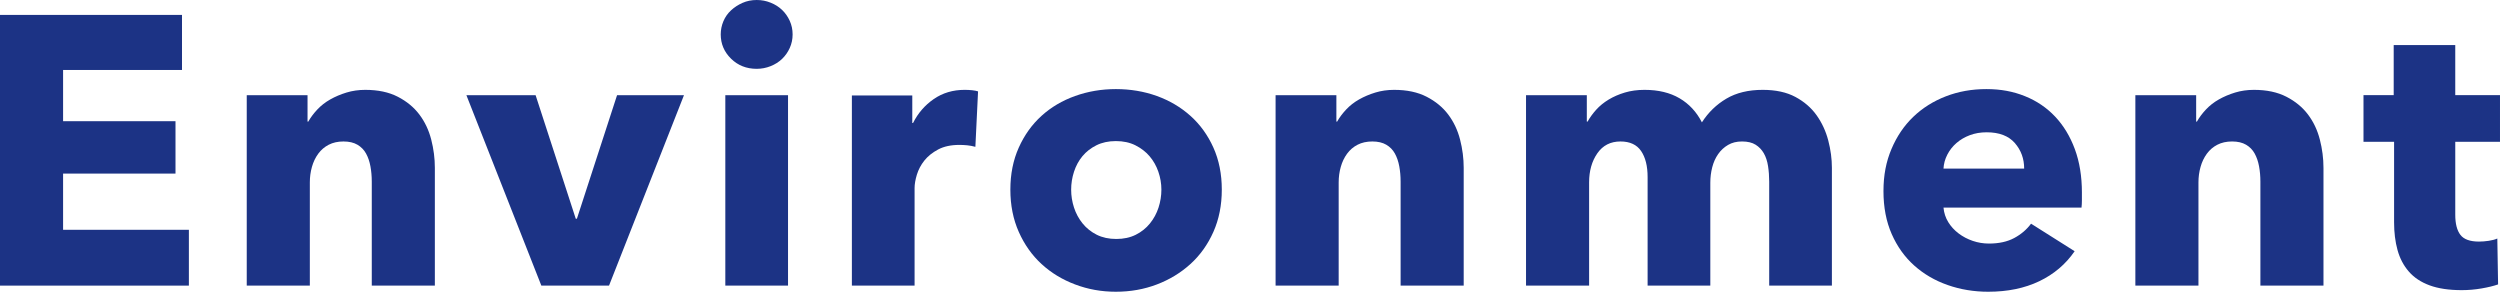
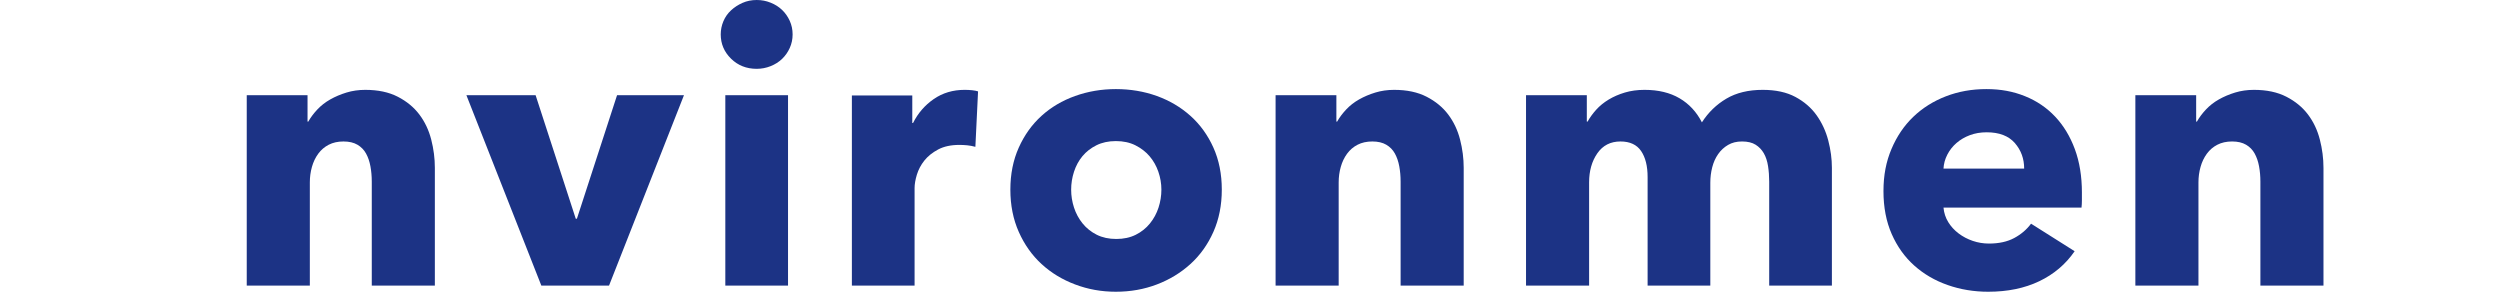
<svg xmlns="http://www.w3.org/2000/svg" id="_レイヤー_2" viewBox="0 0 392.31 45.78">
  <defs>
    <style>.cls-1{fill:#1c3385;stroke-width:0px;}</style>
  </defs>
  <g id="_レイヤー_1-2">
-     <path class="cls-1" d="M0,44.82V2.34h28.56v8.64H9.9v8.04h17.64v8.22H9.9v8.82h19.74v8.76H0Z" />
    <path class="cls-1" d="M58.34,44.82v-16.32c0-.84-.07-1.64-.21-2.4-.14-.76-.37-1.43-.69-2.01-.32-.58-.77-1.04-1.35-1.38-.58-.34-1.31-.51-2.19-.51s-1.65.17-2.31.51c-.66.34-1.21.81-1.65,1.41-.44.6-.77,1.29-.99,2.07-.22.78-.33,1.59-.33,2.43v16.2h-9.9V14.94h9.54v4.14h.12c.36-.64.83-1.27,1.41-1.89.58-.62,1.26-1.15,2.04-1.59s1.63-.8,2.55-1.08c.92-.28,1.9-.42,2.94-.42,2,0,3.7.36,5.1,1.08,1.4.72,2.53,1.65,3.39,2.79.86,1.14,1.48,2.45,1.86,3.93.38,1.48.57,2.96.57,4.44v18.48h-9.9Z" />
    <path class="cls-1" d="M95.57,44.82h-10.62l-11.76-29.88h10.86l6.3,19.38h.18l6.3-19.38h10.5l-11.76,29.88Z" />
    <path class="cls-1" d="M124.38,5.4c0,.76-.15,1.47-.45,2.13-.3.66-.7,1.23-1.2,1.71-.5.48-1.1.86-1.8,1.14-.7.28-1.43.42-2.19.42-1.6,0-2.94-.53-4.02-1.59-1.08-1.06-1.62-2.33-1.62-3.81,0-.72.14-1.41.42-2.07.28-.66.68-1.23,1.2-1.71.52-.48,1.12-.87,1.8-1.17.68-.3,1.42-.45,2.22-.45s1.49.14,2.19.42c.7.28,1.3.66,1.8,1.14.5.48.9,1.05,1.2,1.71.3.66.45,1.37.45,2.13ZM113.82,44.82V14.94h9.84v29.88h-9.84Z" />
    <path class="cls-1" d="M153.06,23.04c-.44-.12-.87-.2-1.29-.24s-.83-.06-1.23-.06c-1.32,0-2.43.24-3.33.72-.9.48-1.62,1.06-2.16,1.74-.54.68-.93,1.42-1.17,2.21s-.36,1.5-.36,2.09v15.32h-9.84V14.98h9.48v4.32h.12c.76-1.53,1.84-2.78,3.24-3.75s3.02-1.45,4.86-1.45c.4,0,.79.02,1.17.06.38.04.69.1.93.18l-.42,8.7Z" />
    <path class="cls-1" d="M191.73,29.76c0,2.44-.44,4.65-1.32,6.63-.88,1.98-2.08,3.66-3.6,5.04s-3.28,2.45-5.28,3.21c-2,.76-4.14,1.14-6.42,1.14s-4.37-.38-6.39-1.14c-2.02-.76-3.78-1.83-5.28-3.21s-2.69-3.06-3.57-5.04c-.88-1.98-1.32-4.19-1.32-6.63s.44-4.64,1.32-6.6c.88-1.96,2.07-3.62,3.57-4.98,1.5-1.36,3.26-2.4,5.28-3.12,2.02-.72,4.15-1.08,6.39-1.08s4.42.36,6.42,1.08c2,.72,3.76,1.76,5.28,3.12,1.52,1.36,2.72,3.02,3.6,4.98.88,1.96,1.32,4.16,1.32,6.6ZM182.25,29.76c0-.96-.16-1.9-.48-2.82-.32-.92-.78-1.73-1.38-2.43-.6-.7-1.34-1.27-2.22-1.71s-1.9-.66-3.06-.66-2.18.22-3.06.66-1.61,1.01-2.19,1.71c-.58.7-1.02,1.51-1.32,2.43-.3.92-.45,1.86-.45,2.82s.15,1.9.45,2.82c.3.92.75,1.75,1.35,2.49.6.74,1.34,1.33,2.22,1.77.88.44,1.9.66,3.06.66s2.18-.22,3.06-.66c.88-.44,1.62-1.03,2.22-1.77.6-.74,1.05-1.57,1.35-2.49.3-.92.45-1.86.45-2.82Z" />
    <path class="cls-1" d="M219.79,44.82v-16.32c0-.84-.07-1.64-.21-2.4-.14-.76-.37-1.43-.69-2.01-.32-.58-.77-1.04-1.35-1.38-.58-.34-1.31-.51-2.19-.51s-1.65.17-2.31.51c-.66.34-1.21.81-1.65,1.41-.44.6-.77,1.29-.99,2.07-.22.78-.33,1.59-.33,2.43v16.2h-9.9V14.94h9.54v4.14h.12c.36-.64.83-1.27,1.41-1.89.58-.62,1.26-1.15,2.04-1.59s1.63-.8,2.55-1.08c.92-.28,1.9-.42,2.94-.42,2,0,3.7.36,5.1,1.08,1.4.72,2.53,1.65,3.39,2.79.86,1.14,1.48,2.45,1.86,3.93.38,1.48.57,2.96.57,4.44v18.48h-9.9Z" />
    <path class="cls-1" d="M277.63,44.82v-16.32c0-.84-.06-1.65-.18-2.43s-.34-1.45-.66-2.01c-.32-.56-.75-1.01-1.29-1.35-.54-.34-1.25-.51-2.13-.51s-1.57.18-2.19.54-1.14.84-1.56,1.44c-.42.6-.73,1.29-.93,2.07-.2.78-.3,1.59-.3,2.43v16.14h-9.84v-17.04c0-1.72-.34-3.08-1.02-4.08-.68-1-1.76-1.5-3.24-1.5-1.56,0-2.77.62-3.63,1.86-.86,1.24-1.29,2.76-1.29,4.56v16.2h-9.9V14.94h9.54v4.14h.12c.36-.64.81-1.26,1.35-1.86.54-.6,1.19-1.13,1.95-1.59.76-.46,1.61-.83,2.55-1.11.94-.28,1.97-.42,3.09-.42,2.16,0,3.99.44,5.49,1.32,1.5.88,2.67,2.14,3.51,3.78,1-1.56,2.28-2.8,3.84-3.72,1.56-.92,3.46-1.38,5.7-1.38,2.04,0,3.75.37,5.13,1.11,1.38.74,2.49,1.7,3.33,2.88.84,1.18,1.45,2.5,1.83,3.96s.57,2.89.57,4.29v18.48h-9.84Z" />
    <path class="cls-1" d="M326.7,30.24v1.2c0,.4-.02.78-.06,1.14h-21.66c.08.84.33,1.6.75,2.28.42.68.96,1.27,1.62,1.77.66.5,1.4.89,2.22,1.17.82.28,1.67.42,2.55.42,1.56,0,2.88-.29,3.96-.87s1.96-1.33,2.64-2.25l6.84,4.32c-1.4,2.04-3.25,3.61-5.55,4.71-2.3,1.1-4.97,1.65-8.01,1.65-2.24,0-4.36-.35-6.36-1.05-2-.7-3.75-1.72-5.25-3.06-1.5-1.34-2.68-2.99-3.54-4.95-.86-1.96-1.29-4.2-1.29-6.72s.42-4.65,1.26-6.63c.84-1.98,1.98-3.66,3.42-5.04,1.44-1.38,3.14-2.45,5.1-3.21,1.96-.76,4.08-1.14,6.36-1.14s4.22.37,6.06,1.11c1.84.74,3.42,1.81,4.74,3.21,1.32,1.4,2.35,3.1,3.09,5.1.74,2,1.11,4.28,1.11,6.84ZM317.64,26.46c0-1.56-.49-2.9-1.47-4.02-.98-1.12-2.45-1.68-4.41-1.68-.96,0-1.84.15-2.64.45-.8.3-1.5.71-2.1,1.23-.6.52-1.08,1.13-1.44,1.83-.36.7-.56,1.43-.6,2.19h12.66Z" />
    <path class="cls-1" d="M354.71,44.82v-16.32c0-.84-.07-1.64-.21-2.4-.14-.76-.37-1.43-.69-2.01-.32-.58-.77-1.04-1.35-1.38-.58-.34-1.31-.51-2.19-.51s-1.65.17-2.31.51c-.66.34-1.21.81-1.65,1.41-.44.6-.77,1.29-.99,2.07-.22.78-.33,1.59-.33,2.43v16.2h-9.9V14.94h9.54v4.14h.12c.36-.64.83-1.27,1.41-1.89.58-.62,1.26-1.15,2.04-1.59s1.63-.8,2.55-1.08c.92-.28,1.9-.42,2.94-.42,2,0,3.7.36,5.1,1.08,1.4.72,2.53,1.65,3.39,2.79.86,1.14,1.48,2.45,1.86,3.93.38,1.48.57,2.96.57,4.44v18.48h-9.9Z" />
-     <path class="cls-1" d="M385.29,22.26v11.44c0,1.41.27,2.46.81,3.16s1.51,1.05,2.91,1.05c.48,0,.99-.04,1.53-.12.54-.08.99-.2,1.35-.36l.12,7.2c-.68.24-1.54.45-2.58.63-1.04.18-2.08.27-3.12.27-2,0-3.68-.25-5.04-.75-1.36-.5-2.45-1.22-3.27-2.17-.82-.94-1.41-2.07-1.77-3.37-.36-1.3-.54-2.76-.54-4.36v-12.63h-4.8v-7.32h4.74v-7.86h9.66v7.86h7.02v7.32h-7.02Z" />
  </g>
</svg>